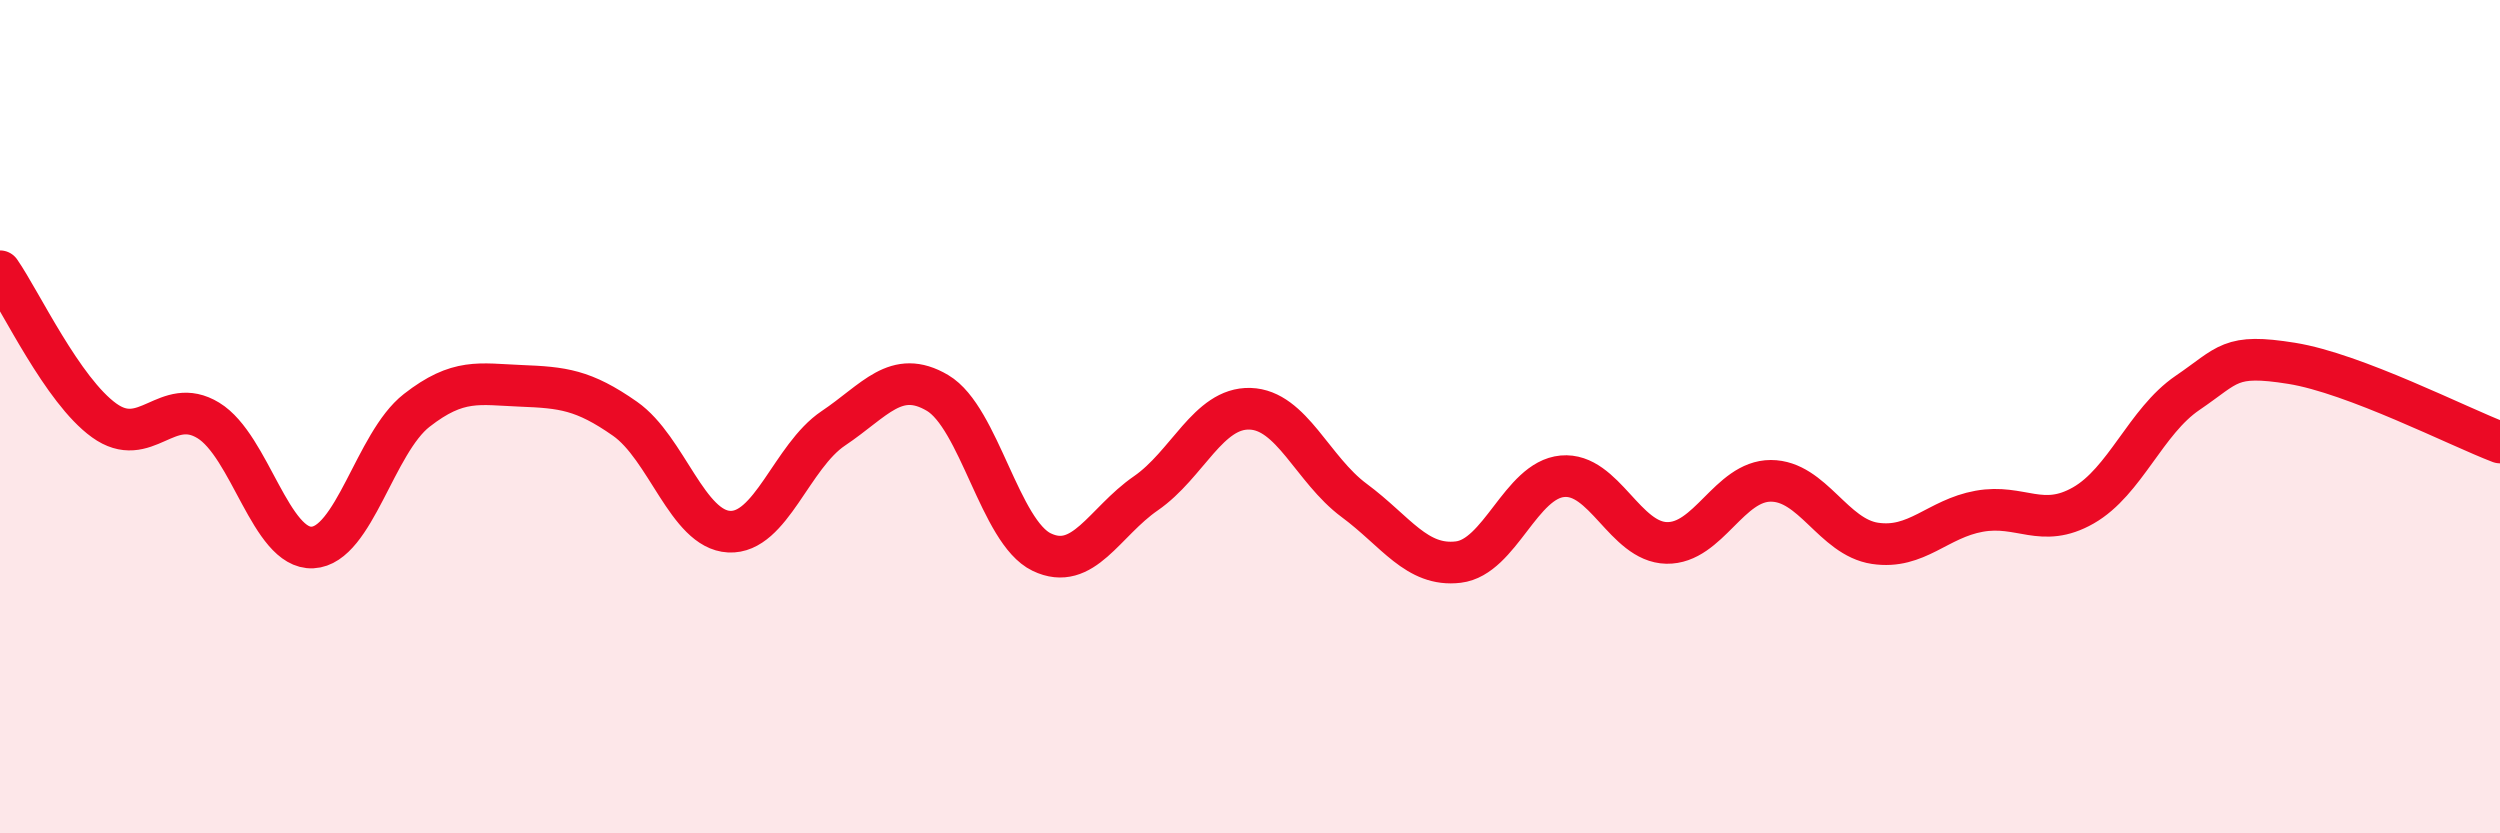
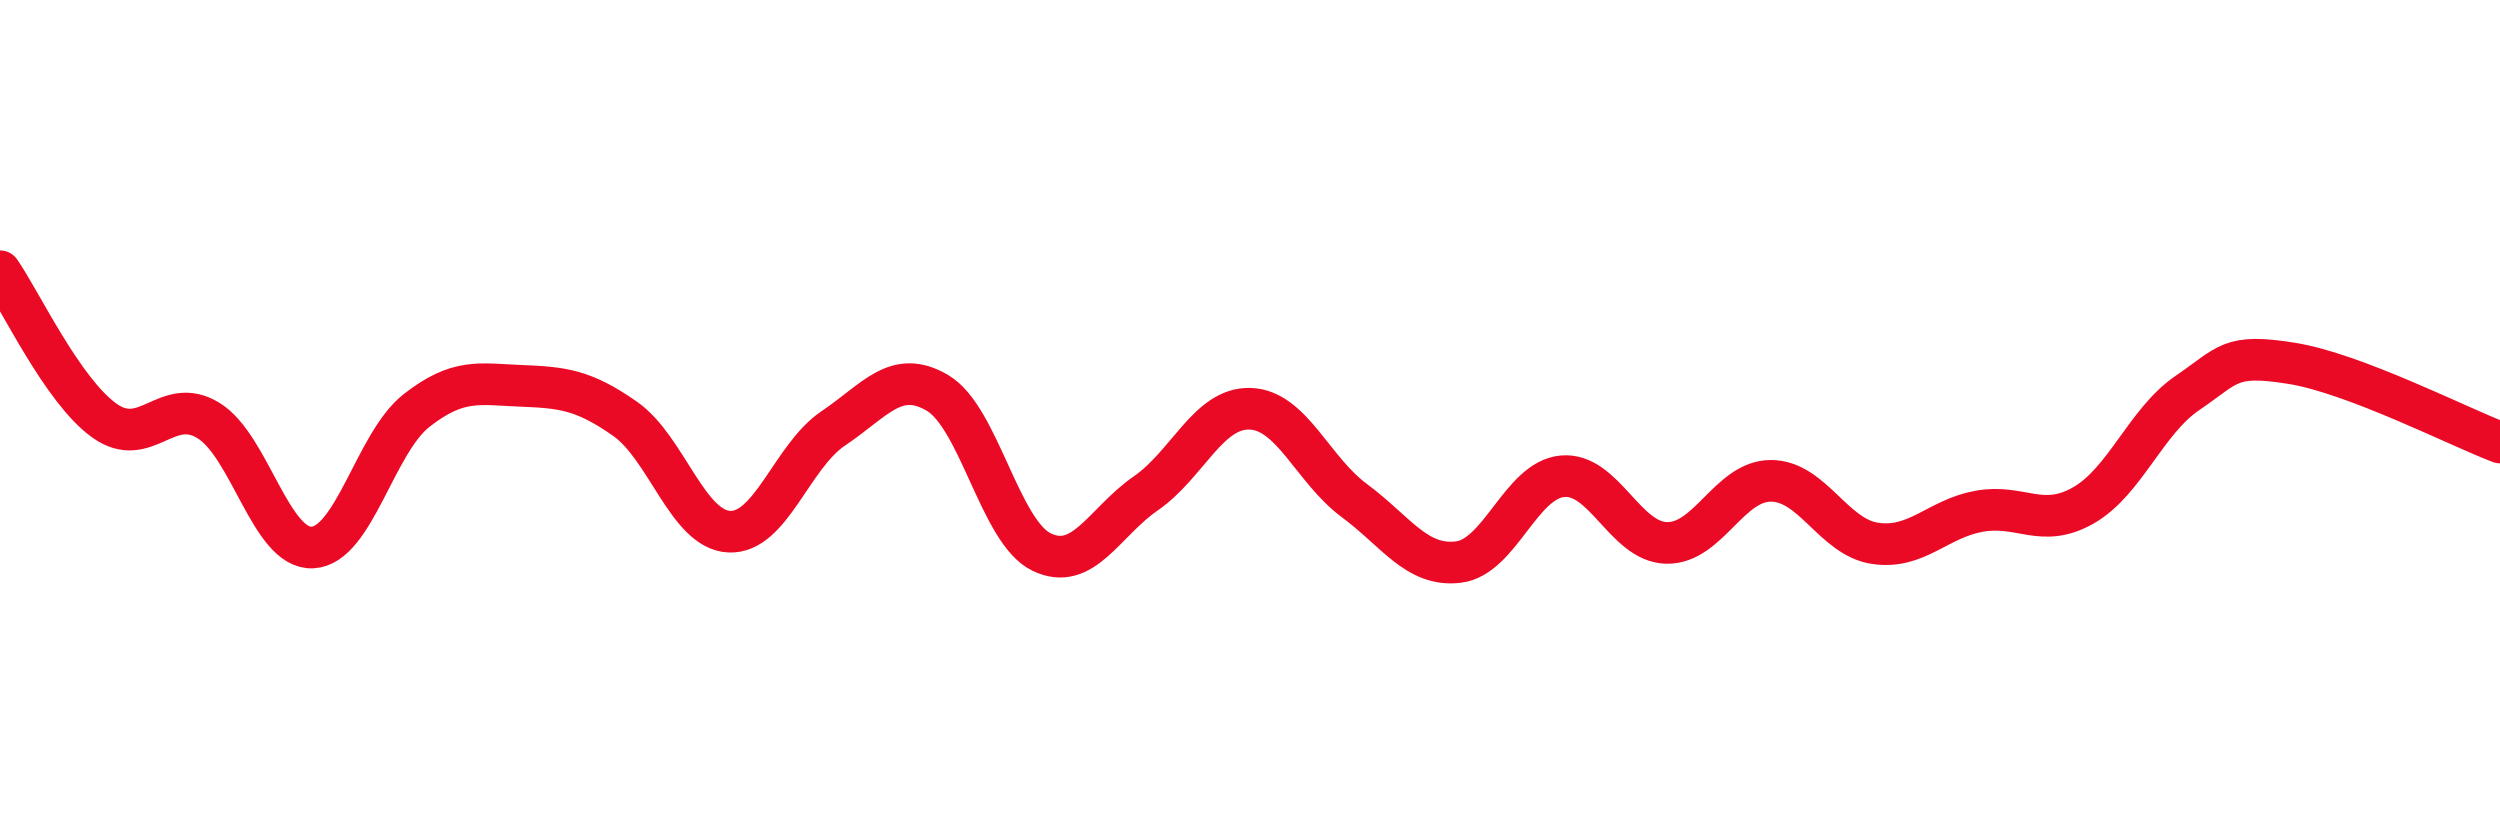
<svg xmlns="http://www.w3.org/2000/svg" width="60" height="20" viewBox="0 0 60 20">
-   <path d="M 0,6.51 C 0.5,7.23 1.5,9.37 2.5,10.09 C 3.5,10.81 4,9.48 5,10.09 C 6,10.7 6.5,13.19 7.5,13.14 C 8.5,13.09 9,10.63 10,9.85 C 11,9.07 11.5,9.22 12.5,9.26 C 13.5,9.3 14,9.35 15,10.05 C 16,10.75 16.5,12.71 17.5,12.76 C 18.5,12.81 19,10.95 20,10.28 C 21,9.61 21.5,8.84 22.5,9.43 C 23.5,10.02 24,12.77 25,13.25 C 26,13.73 26.5,12.53 27.5,11.84 C 28.5,11.15 29,9.78 30,9.81 C 31,9.84 31.5,11.27 32.5,12.01 C 33.5,12.75 34,13.61 35,13.49 C 36,13.37 36.5,11.52 37.5,11.43 C 38.5,11.34 39,13.01 40,13.03 C 41,13.05 41.5,11.54 42.5,11.54 C 43.5,11.54 44,12.89 45,13.04 C 46,13.19 46.5,12.45 47.5,12.27 C 48.5,12.09 49,12.7 50,12.13 C 51,11.56 51.5,10.11 52.5,9.43 C 53.5,8.75 53.5,8.48 55,8.72 C 56.5,8.96 59,10.24 60,10.62L60 20L0 20Z" fill="#EB0A25" opacity="0.1" stroke-linecap="round" stroke-linejoin="round" />
  <path d="M 0,6.51 C 0.5,7.23 1.5,9.37 2.5,10.09 C 3.5,10.81 4,9.48 5,10.09 C 6,10.7 6.5,13.19 7.5,13.14 C 8.5,13.09 9,10.63 10,9.85 C 11,9.07 11.5,9.22 12.5,9.26 C 13.5,9.3 14,9.35 15,10.05 C 16,10.75 16.5,12.71 17.5,12.76 C 18.5,12.81 19,10.95 20,10.28 C 21,9.61 21.5,8.84 22.5,9.43 C 23.5,10.02 24,12.77 25,13.25 C 26,13.73 26.5,12.53 27.5,11.84 C 28.5,11.15 29,9.78 30,9.81 C 31,9.84 31.5,11.27 32.5,12.01 C 33.5,12.75 34,13.61 35,13.49 C 36,13.37 36.5,11.52 37.5,11.43 C 38.5,11.34 39,13.01 40,13.03 C 41,13.05 41.5,11.54 42.5,11.54 C 43.5,11.54 44,12.89 45,13.04 C 46,13.19 46.5,12.45 47.5,12.27 C 48.5,12.09 49,12.7 50,12.13 C 51,11.56 51.5,10.11 52.5,9.43 C 53.5,8.75 53.5,8.48 55,8.72 C 56.5,8.96 59,10.24 60,10.62" stroke="#EB0A25" stroke-width="1" fill="none" stroke-linecap="round" stroke-linejoin="round" />
</svg>